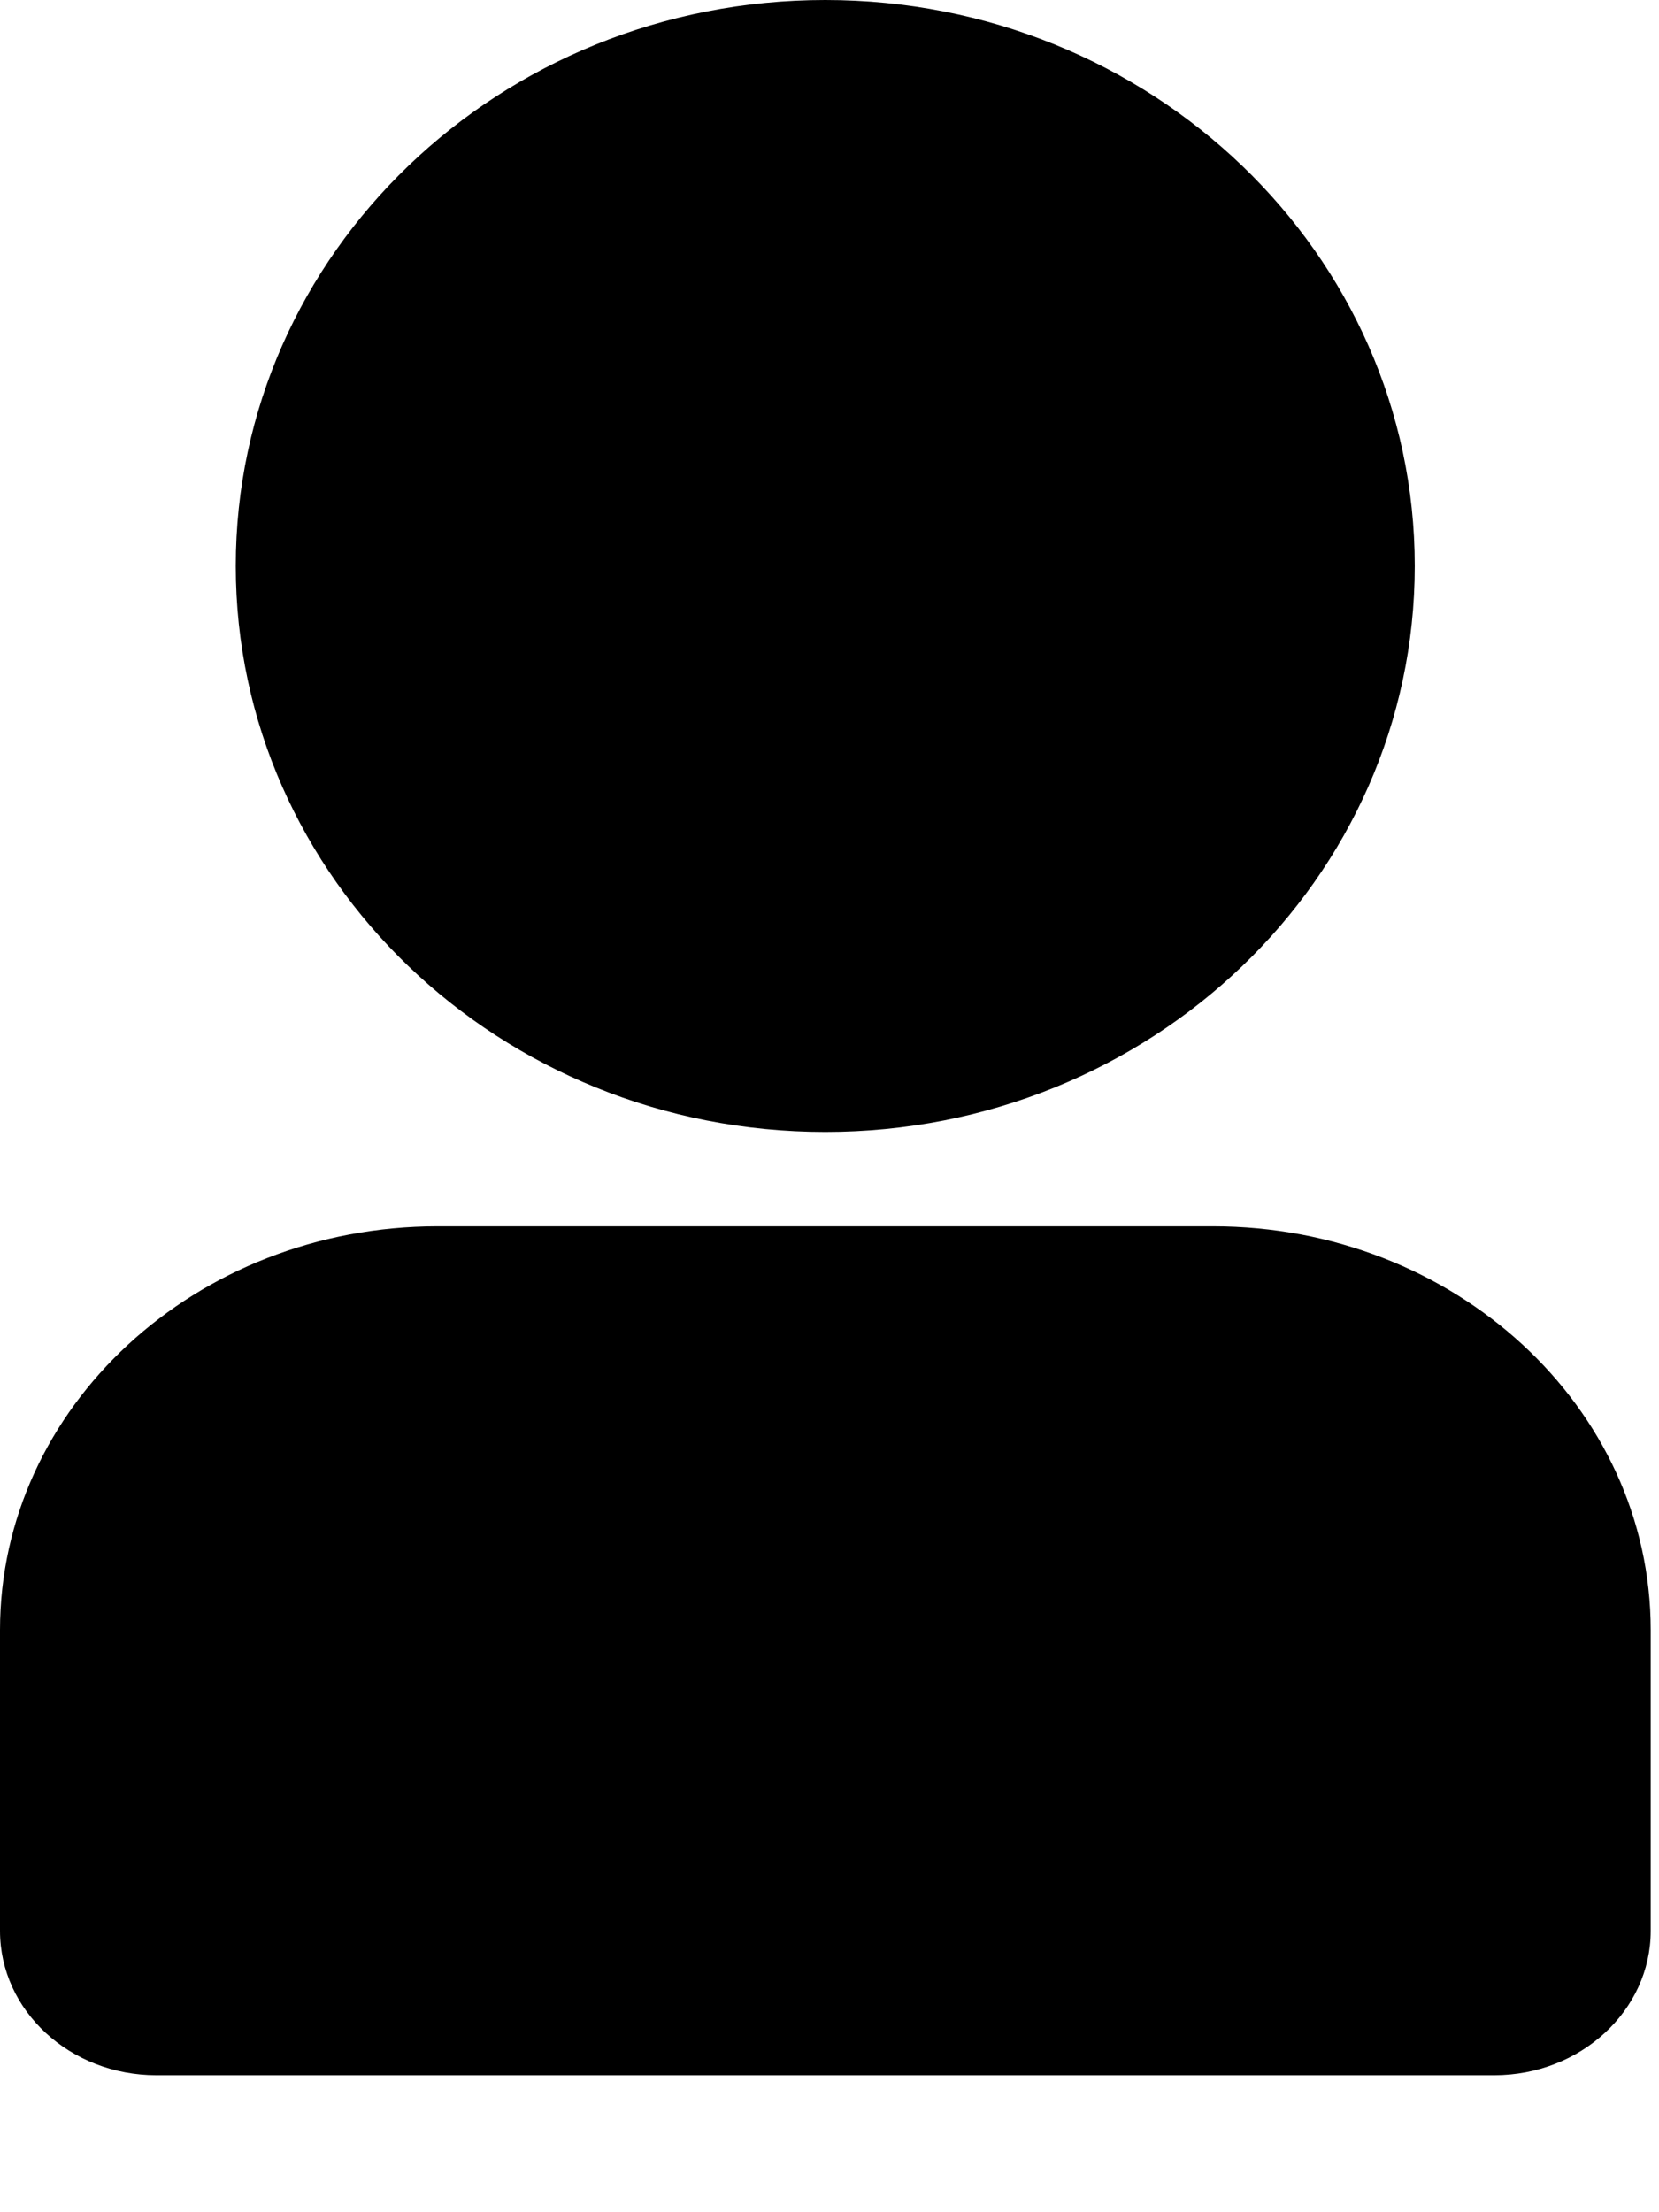
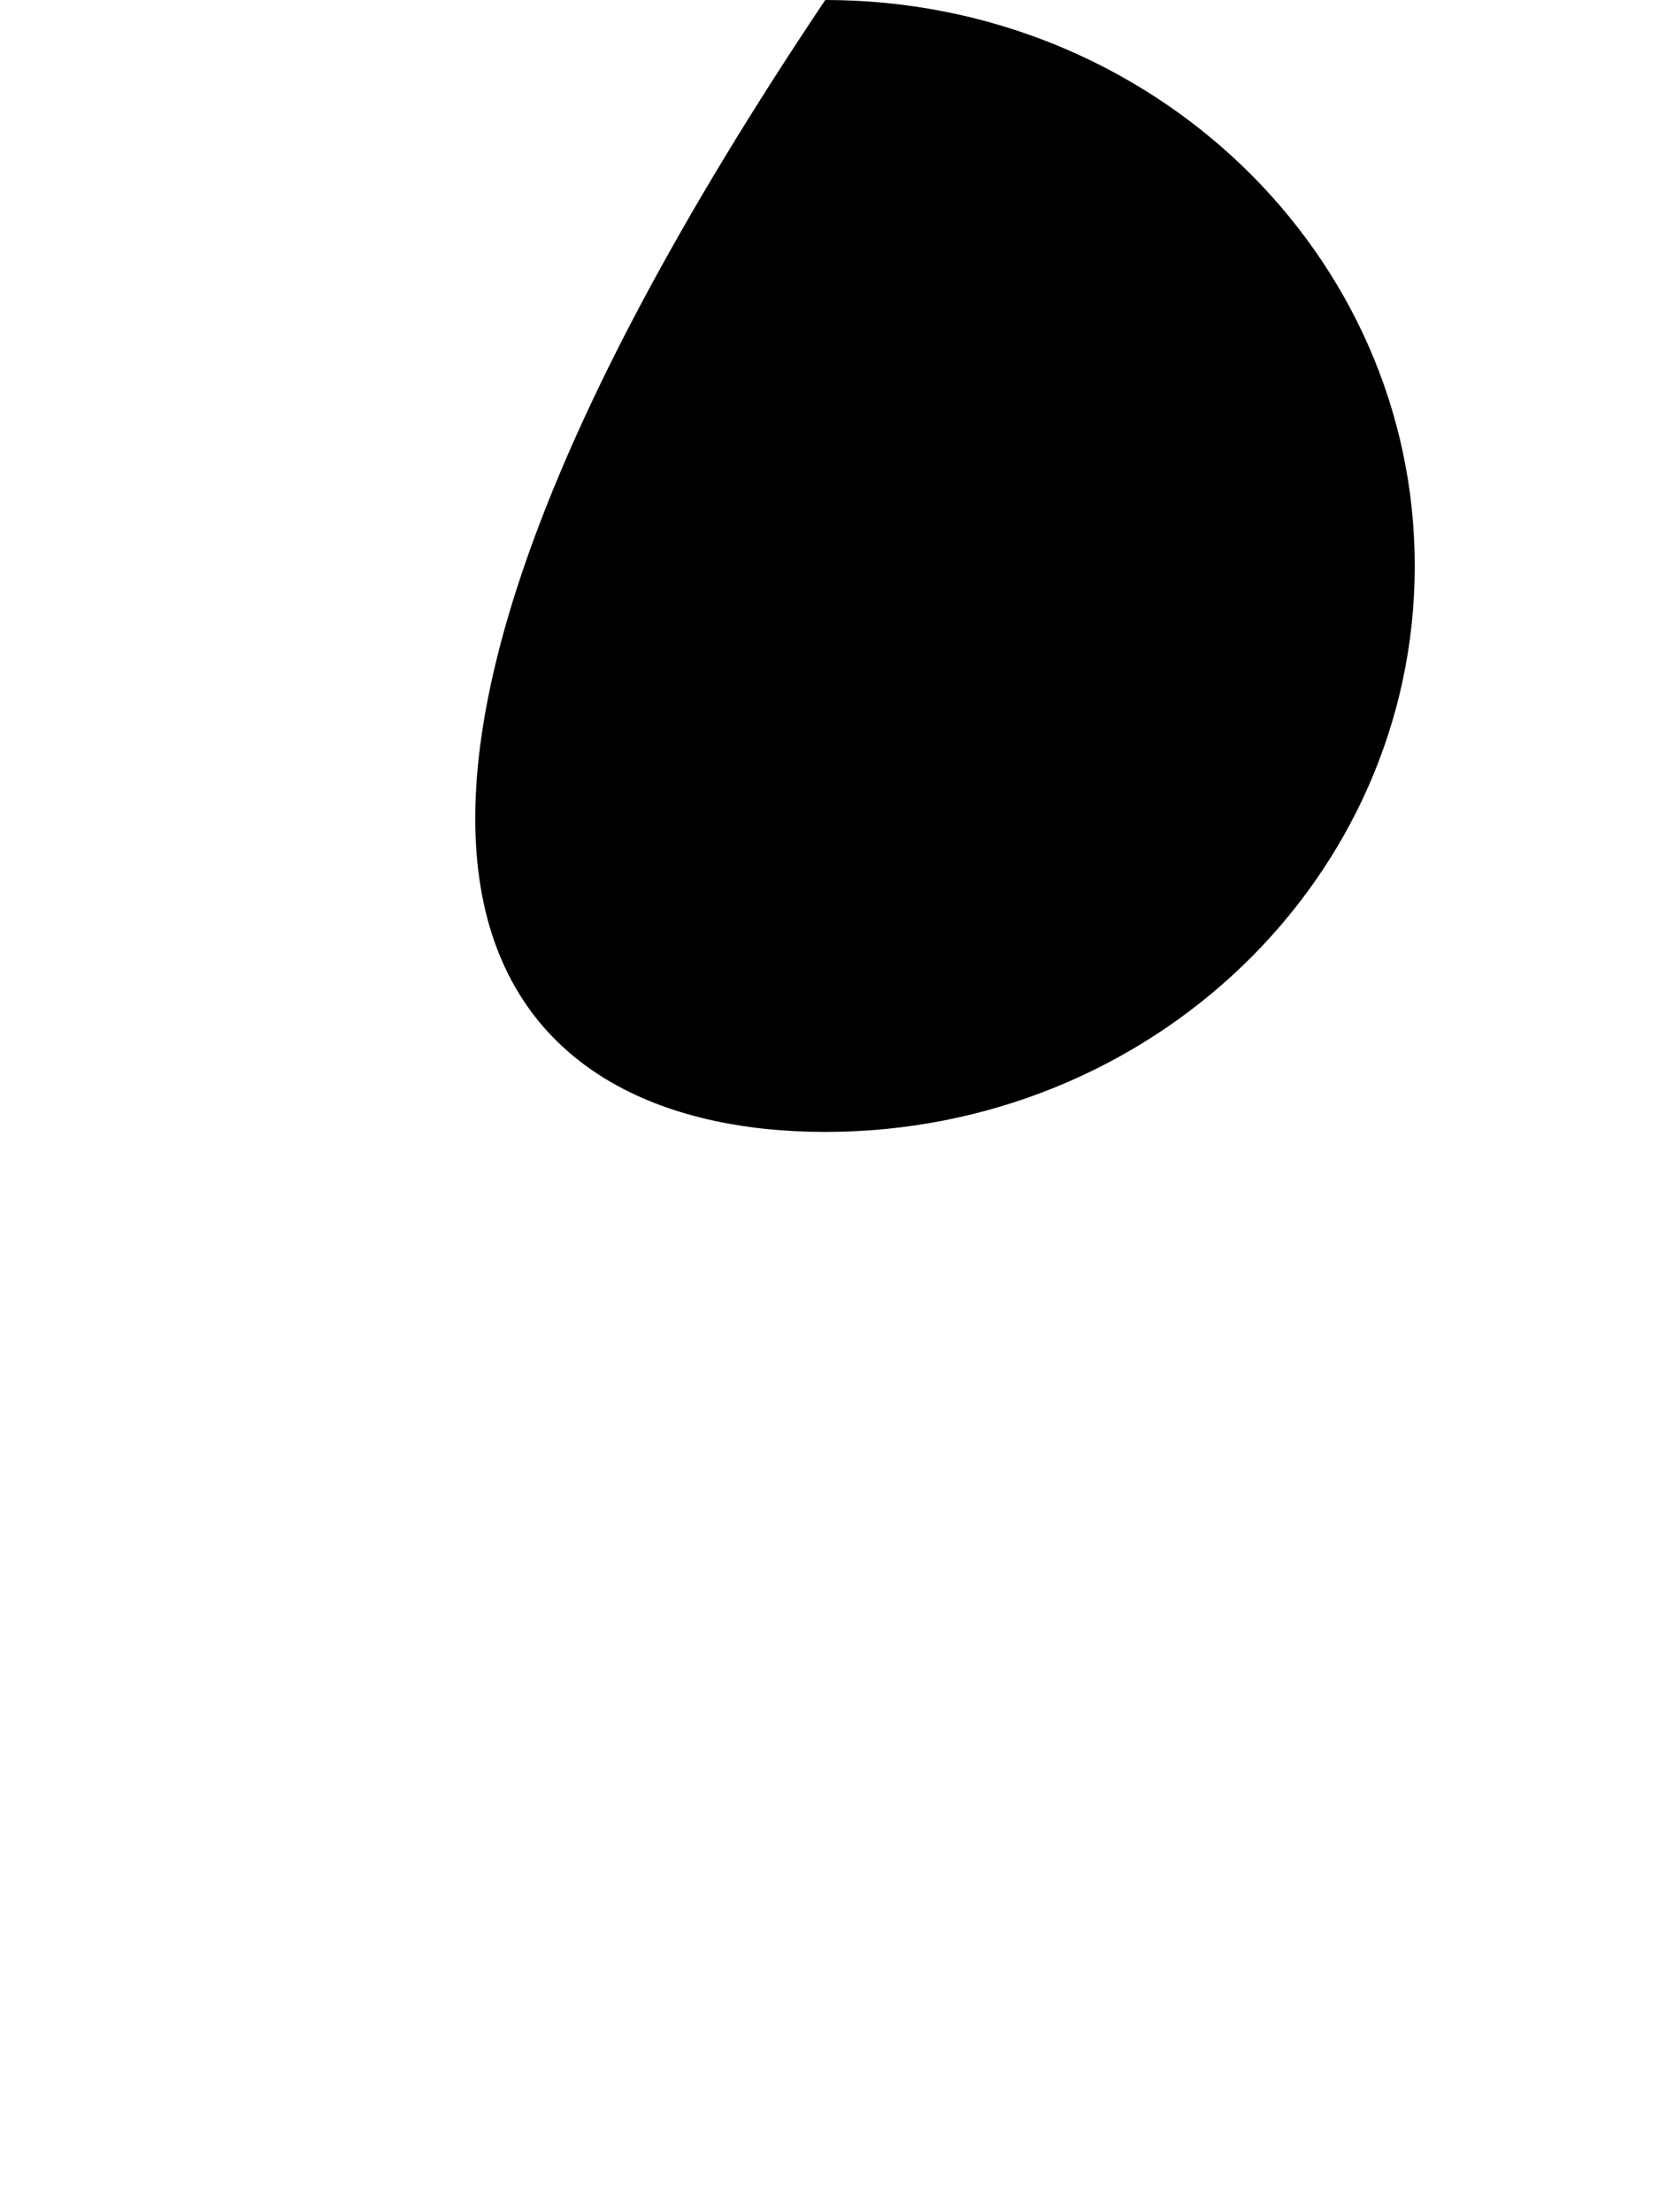
<svg xmlns="http://www.w3.org/2000/svg" width="9" height="12" viewBox="0 0 9 12" fill="none">
-   <path d="M8.106 11.257H0.849C0.38 11.257 0 10.907 0 10.474V8.842C0 7.632 1.063 6.652 2.374 6.652H6.58C7.891 6.652 8.955 7.632 8.955 8.842V10.474C8.955 10.906 8.574 11.257 8.106 11.257H8.106Z" fill="black" />
-   <path d="M4.477 6.14C6.244 6.14 7.675 4.766 7.675 3.07C7.675 1.375 6.244 0 4.477 0C2.711 0 1.279 1.375 1.279 3.07C1.279 4.766 2.711 6.14 4.477 6.14Z" fill="black" />
+   <path d="M4.477 6.14C6.244 6.14 7.675 4.766 7.675 3.07C7.675 1.375 6.244 0 4.477 0C1.279 4.766 2.711 6.14 4.477 6.14Z" fill="black" />
</svg>